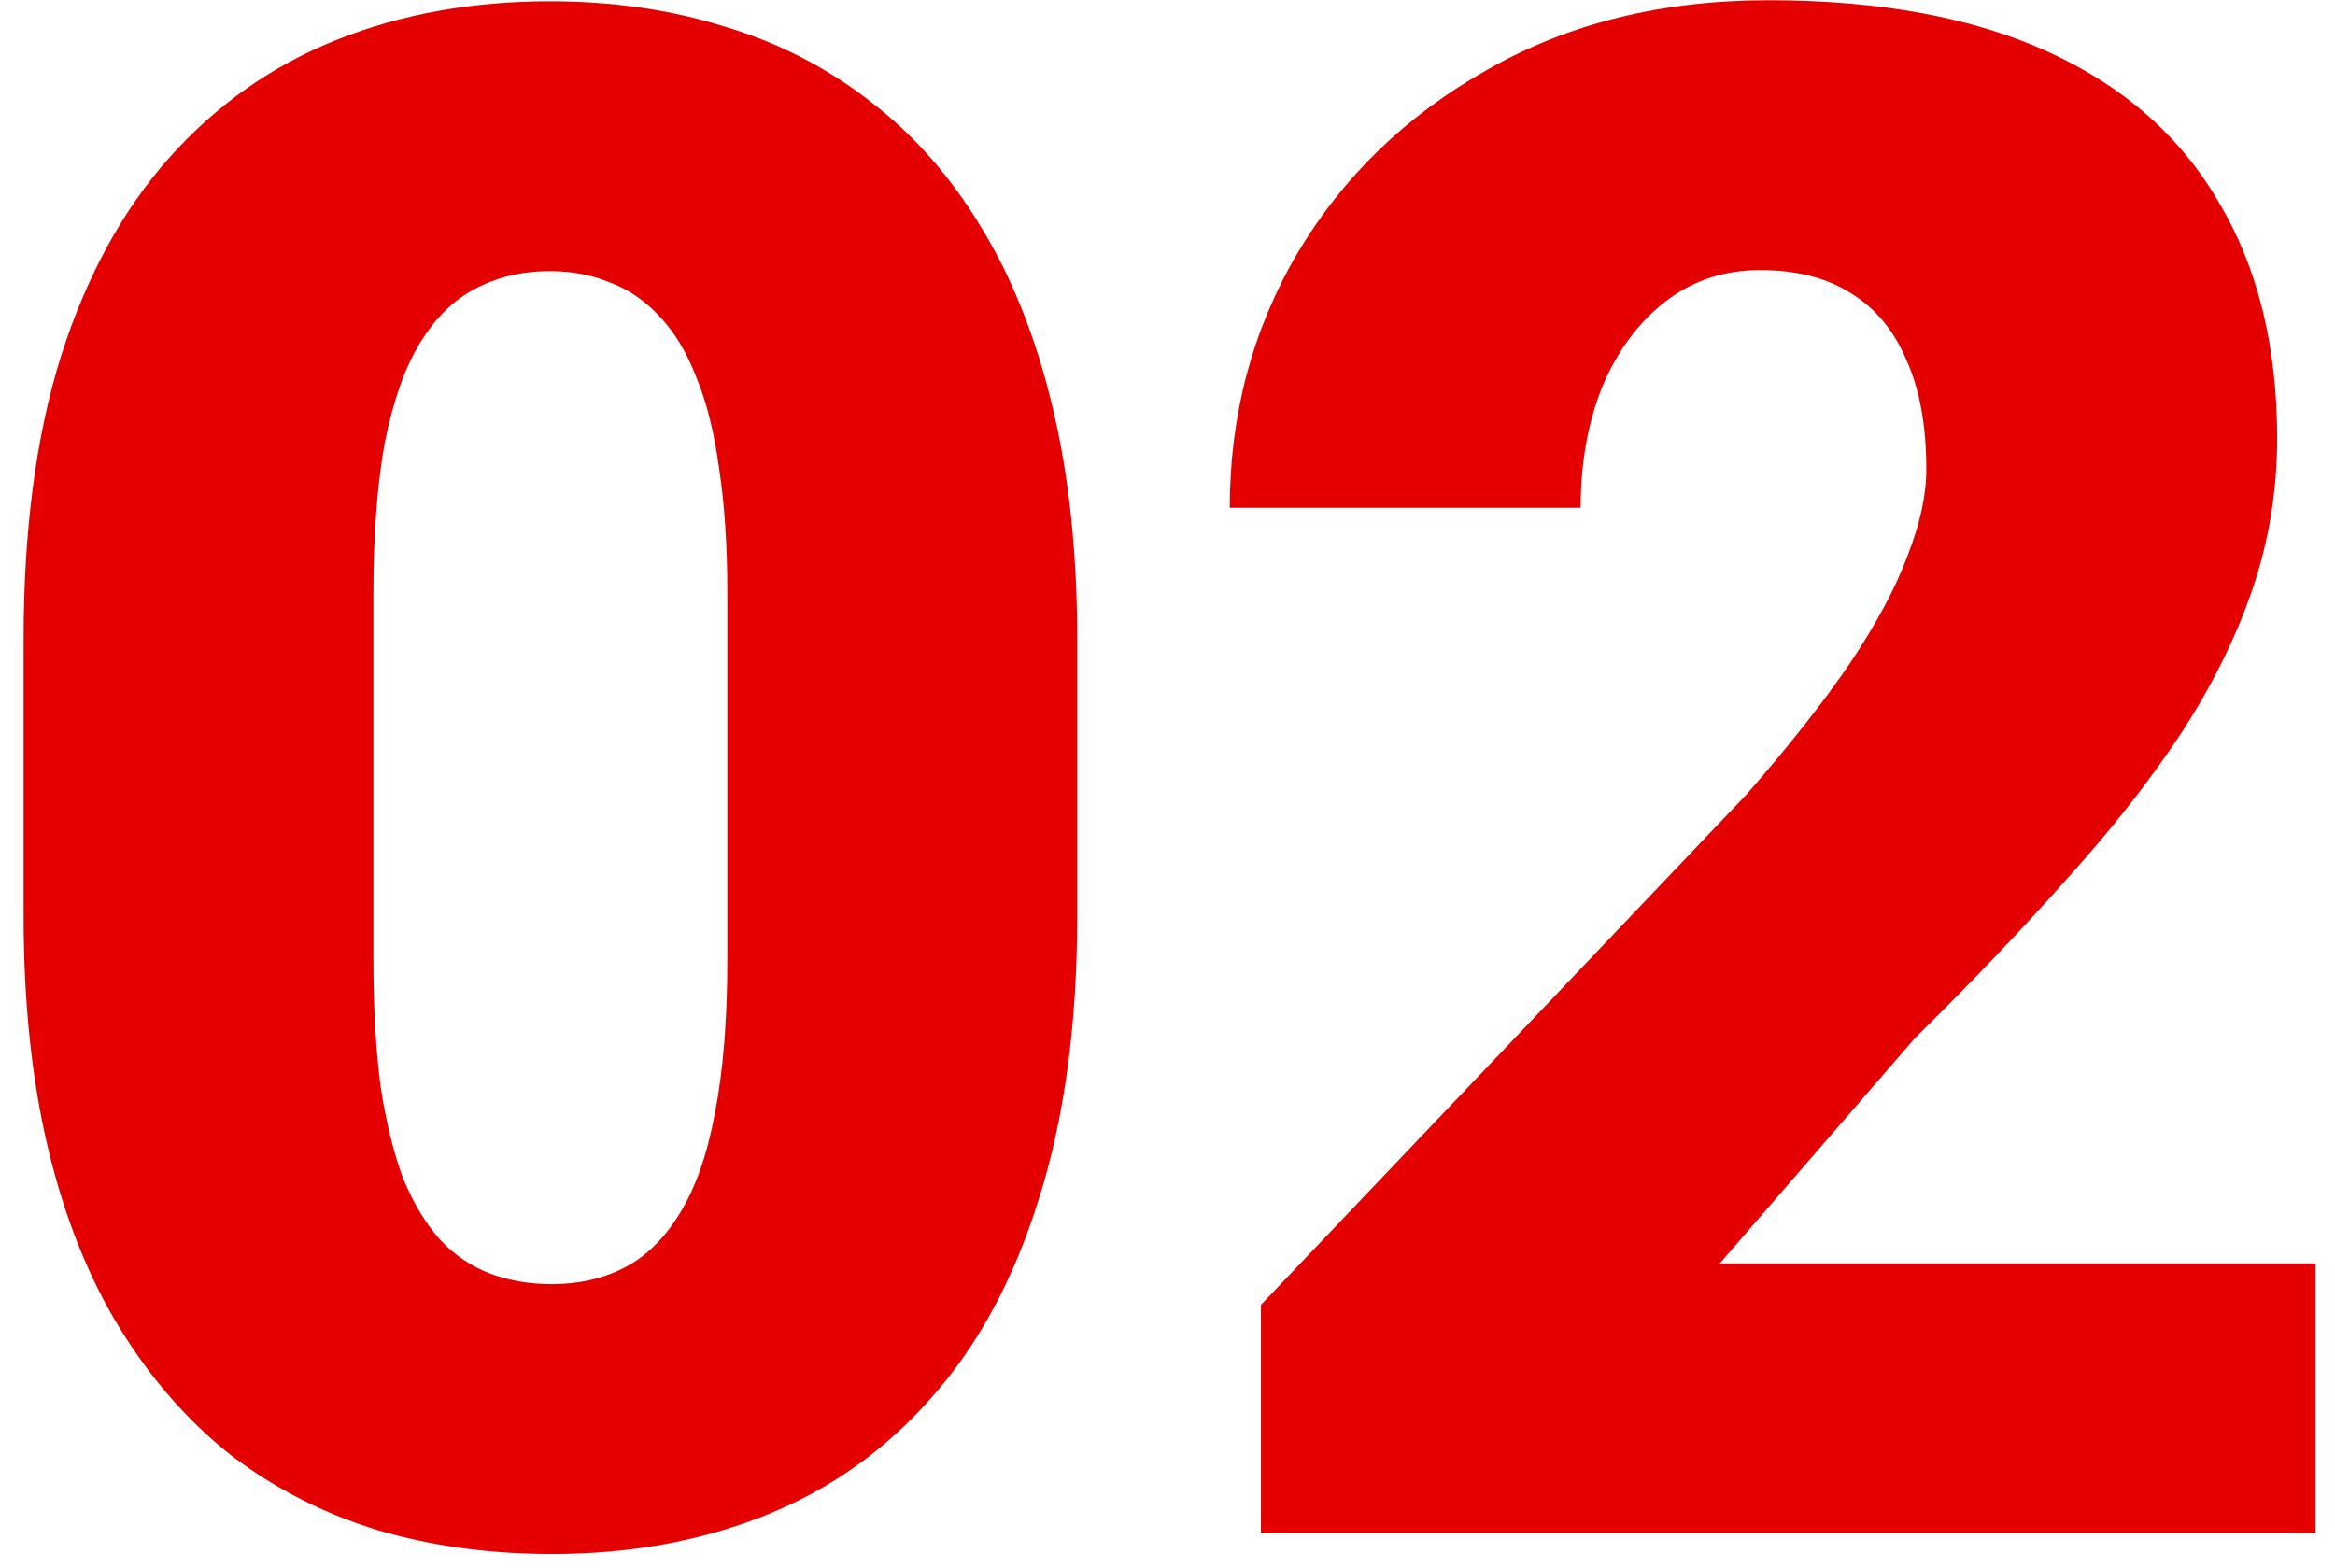
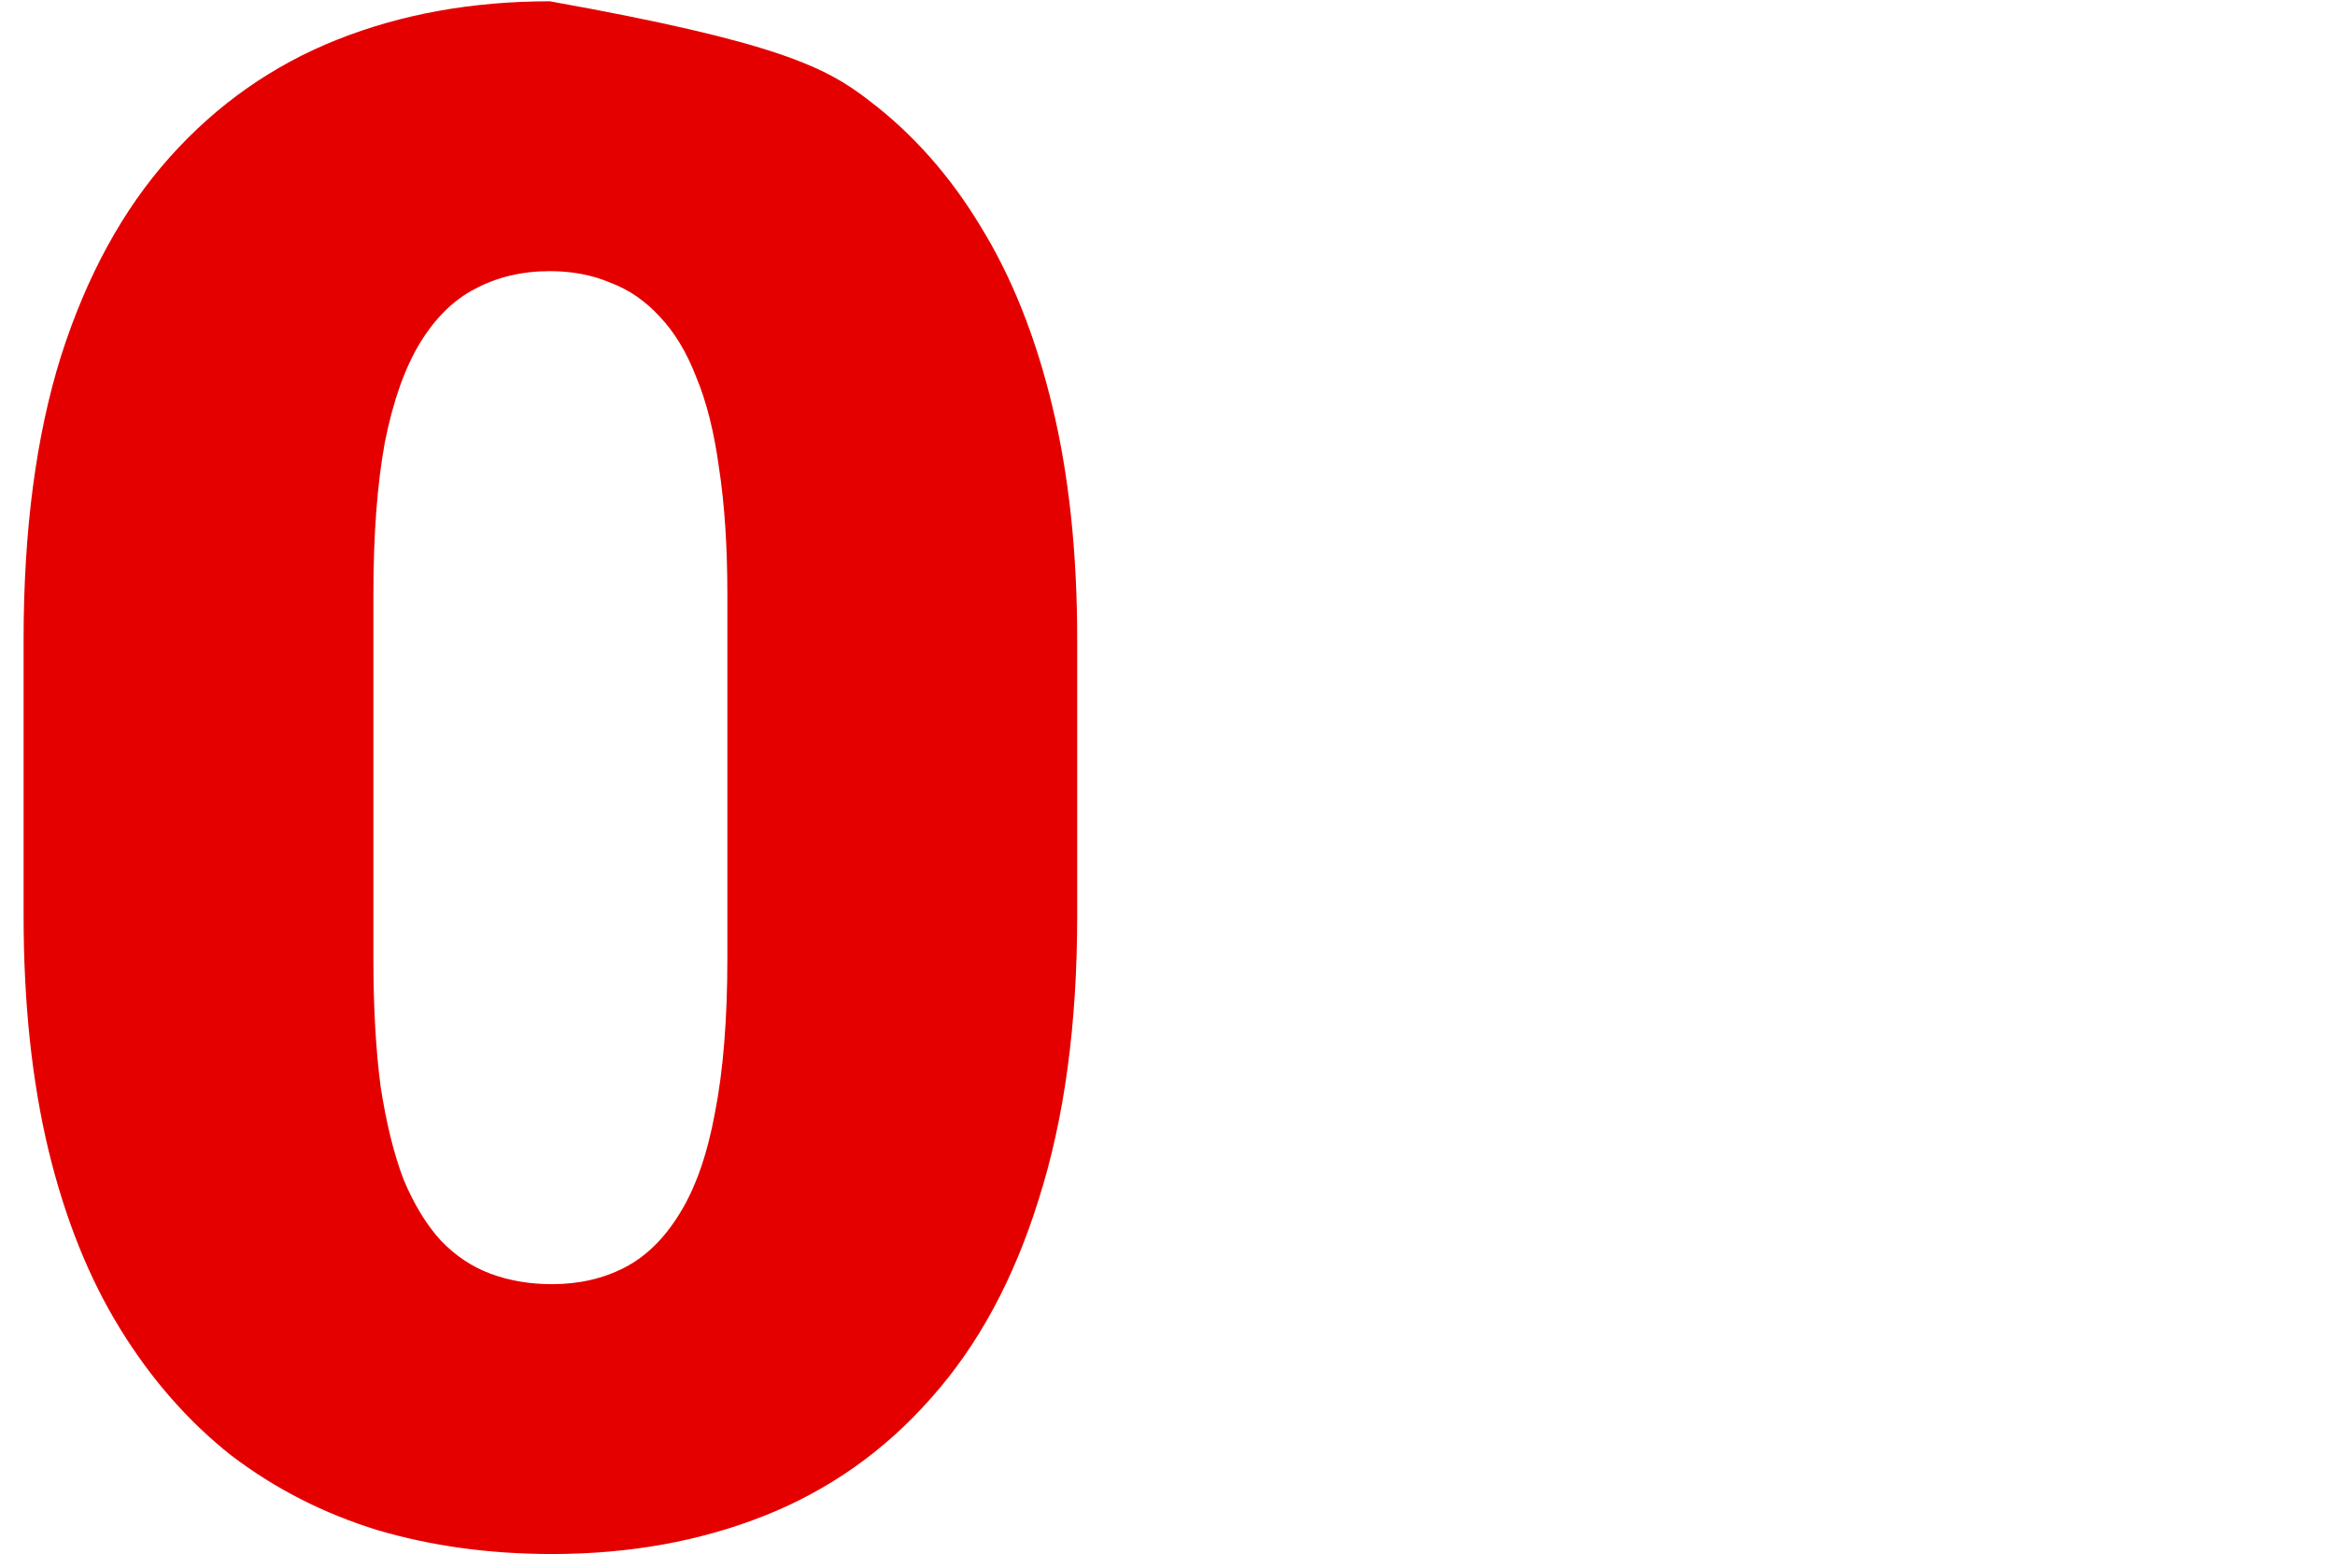
<svg xmlns="http://www.w3.org/2000/svg" width="67" height="45" viewBox="0 0 67 45" fill="none">
-   <path d="M30.909 18.355V26.278C30.909 29.395 30.541 32.106 29.807 34.409C29.092 36.713 28.059 38.619 26.709 40.128C25.379 41.637 23.79 42.759 21.943 43.494C20.097 44.228 18.061 44.596 15.837 44.596C14.05 44.596 12.382 44.367 10.834 43.911C9.285 43.434 7.885 42.719 6.634 41.766C5.403 40.793 4.34 39.582 3.447 38.132C2.553 36.683 1.868 34.975 1.392 33.009C0.915 31.024 0.677 28.78 0.677 26.278V18.355C0.677 15.218 1.034 12.507 1.749 10.224C2.484 7.92 3.526 6.014 4.876 4.505C6.227 2.996 7.825 1.874 9.672 1.139C11.519 0.404 13.554 0.037 15.778 0.037C17.565 0.037 19.223 0.275 20.752 0.752C22.301 1.209 23.701 1.923 24.952 2.896C26.203 3.85 27.265 5.051 28.139 6.5C29.032 7.95 29.717 9.668 30.194 11.653C30.67 13.619 30.909 15.853 30.909 18.355ZM20.871 27.499V17.074C20.871 15.684 20.792 14.473 20.633 13.44C20.494 12.408 20.275 11.534 19.977 10.819C19.7 10.104 19.352 9.529 18.935 9.092C18.518 8.635 18.041 8.307 17.505 8.109C16.989 7.89 16.413 7.781 15.778 7.781C14.984 7.781 14.269 7.95 13.633 8.288C13.018 8.605 12.492 9.122 12.055 9.836C11.618 10.551 11.28 11.504 11.042 12.696C10.824 13.887 10.714 15.347 10.714 17.074V27.499C10.714 28.909 10.784 30.14 10.923 31.192C11.082 32.225 11.3 33.109 11.578 33.843C11.876 34.558 12.233 35.144 12.65 35.601C13.067 36.037 13.544 36.355 14.08 36.554C14.616 36.752 15.202 36.852 15.837 36.852C16.612 36.852 17.307 36.693 17.922 36.375C18.538 36.057 19.064 35.541 19.501 34.826C19.958 34.092 20.295 33.128 20.514 31.937C20.752 30.726 20.871 29.246 20.871 27.499Z" fill="#E50000" />
-   <path d="M66.442 36.256V44H36.181V37.447L50.12 22.793C51.351 21.383 52.344 20.122 53.099 19.01C53.853 17.878 54.399 16.856 54.737 15.942C55.094 15.029 55.273 14.205 55.273 13.47C55.273 12.219 55.084 11.177 54.707 10.343C54.35 9.489 53.813 8.844 53.099 8.407C52.404 7.97 51.54 7.751 50.507 7.751C49.475 7.751 48.571 8.049 47.797 8.645C47.023 9.241 46.417 10.055 45.98 11.087C45.563 12.12 45.355 13.282 45.355 14.572H35.287C35.287 11.912 35.932 9.479 37.223 7.275C38.534 5.071 40.351 3.313 42.674 2.003C44.997 0.673 47.688 0.007 50.746 0.007C53.943 0.007 56.623 0.504 58.788 1.497C60.952 2.489 62.58 3.929 63.672 5.815C64.784 7.682 65.34 9.936 65.34 12.577C65.34 14.086 65.102 15.535 64.626 16.925C64.149 18.315 63.464 19.695 62.57 21.065C61.677 22.416 60.585 23.806 59.294 25.235C58.023 26.665 56.574 28.184 54.945 29.793L49.346 36.256H66.442Z" fill="#E50000" />
+   <path d="M30.909 18.355V26.278C30.909 29.395 30.541 32.106 29.807 34.409C29.092 36.713 28.059 38.619 26.709 40.128C25.379 41.637 23.79 42.759 21.943 43.494C20.097 44.228 18.061 44.596 15.837 44.596C14.05 44.596 12.382 44.367 10.834 43.911C9.285 43.434 7.885 42.719 6.634 41.766C5.403 40.793 4.34 39.582 3.447 38.132C2.553 36.683 1.868 34.975 1.392 33.009C0.915 31.024 0.677 28.78 0.677 26.278V18.355C0.677 15.218 1.034 12.507 1.749 10.224C2.484 7.92 3.526 6.014 4.876 4.505C6.227 2.996 7.825 1.874 9.672 1.139C11.519 0.404 13.554 0.037 15.778 0.037C22.301 1.209 23.701 1.923 24.952 2.896C26.203 3.85 27.265 5.051 28.139 6.5C29.032 7.95 29.717 9.668 30.194 11.653C30.67 13.619 30.909 15.853 30.909 18.355ZM20.871 27.499V17.074C20.871 15.684 20.792 14.473 20.633 13.44C20.494 12.408 20.275 11.534 19.977 10.819C19.7 10.104 19.352 9.529 18.935 9.092C18.518 8.635 18.041 8.307 17.505 8.109C16.989 7.89 16.413 7.781 15.778 7.781C14.984 7.781 14.269 7.95 13.633 8.288C13.018 8.605 12.492 9.122 12.055 9.836C11.618 10.551 11.28 11.504 11.042 12.696C10.824 13.887 10.714 15.347 10.714 17.074V27.499C10.714 28.909 10.784 30.14 10.923 31.192C11.082 32.225 11.3 33.109 11.578 33.843C11.876 34.558 12.233 35.144 12.65 35.601C13.067 36.037 13.544 36.355 14.08 36.554C14.616 36.752 15.202 36.852 15.837 36.852C16.612 36.852 17.307 36.693 17.922 36.375C18.538 36.057 19.064 35.541 19.501 34.826C19.958 34.092 20.295 33.128 20.514 31.937C20.752 30.726 20.871 29.246 20.871 27.499Z" fill="#E50000" />
</svg>